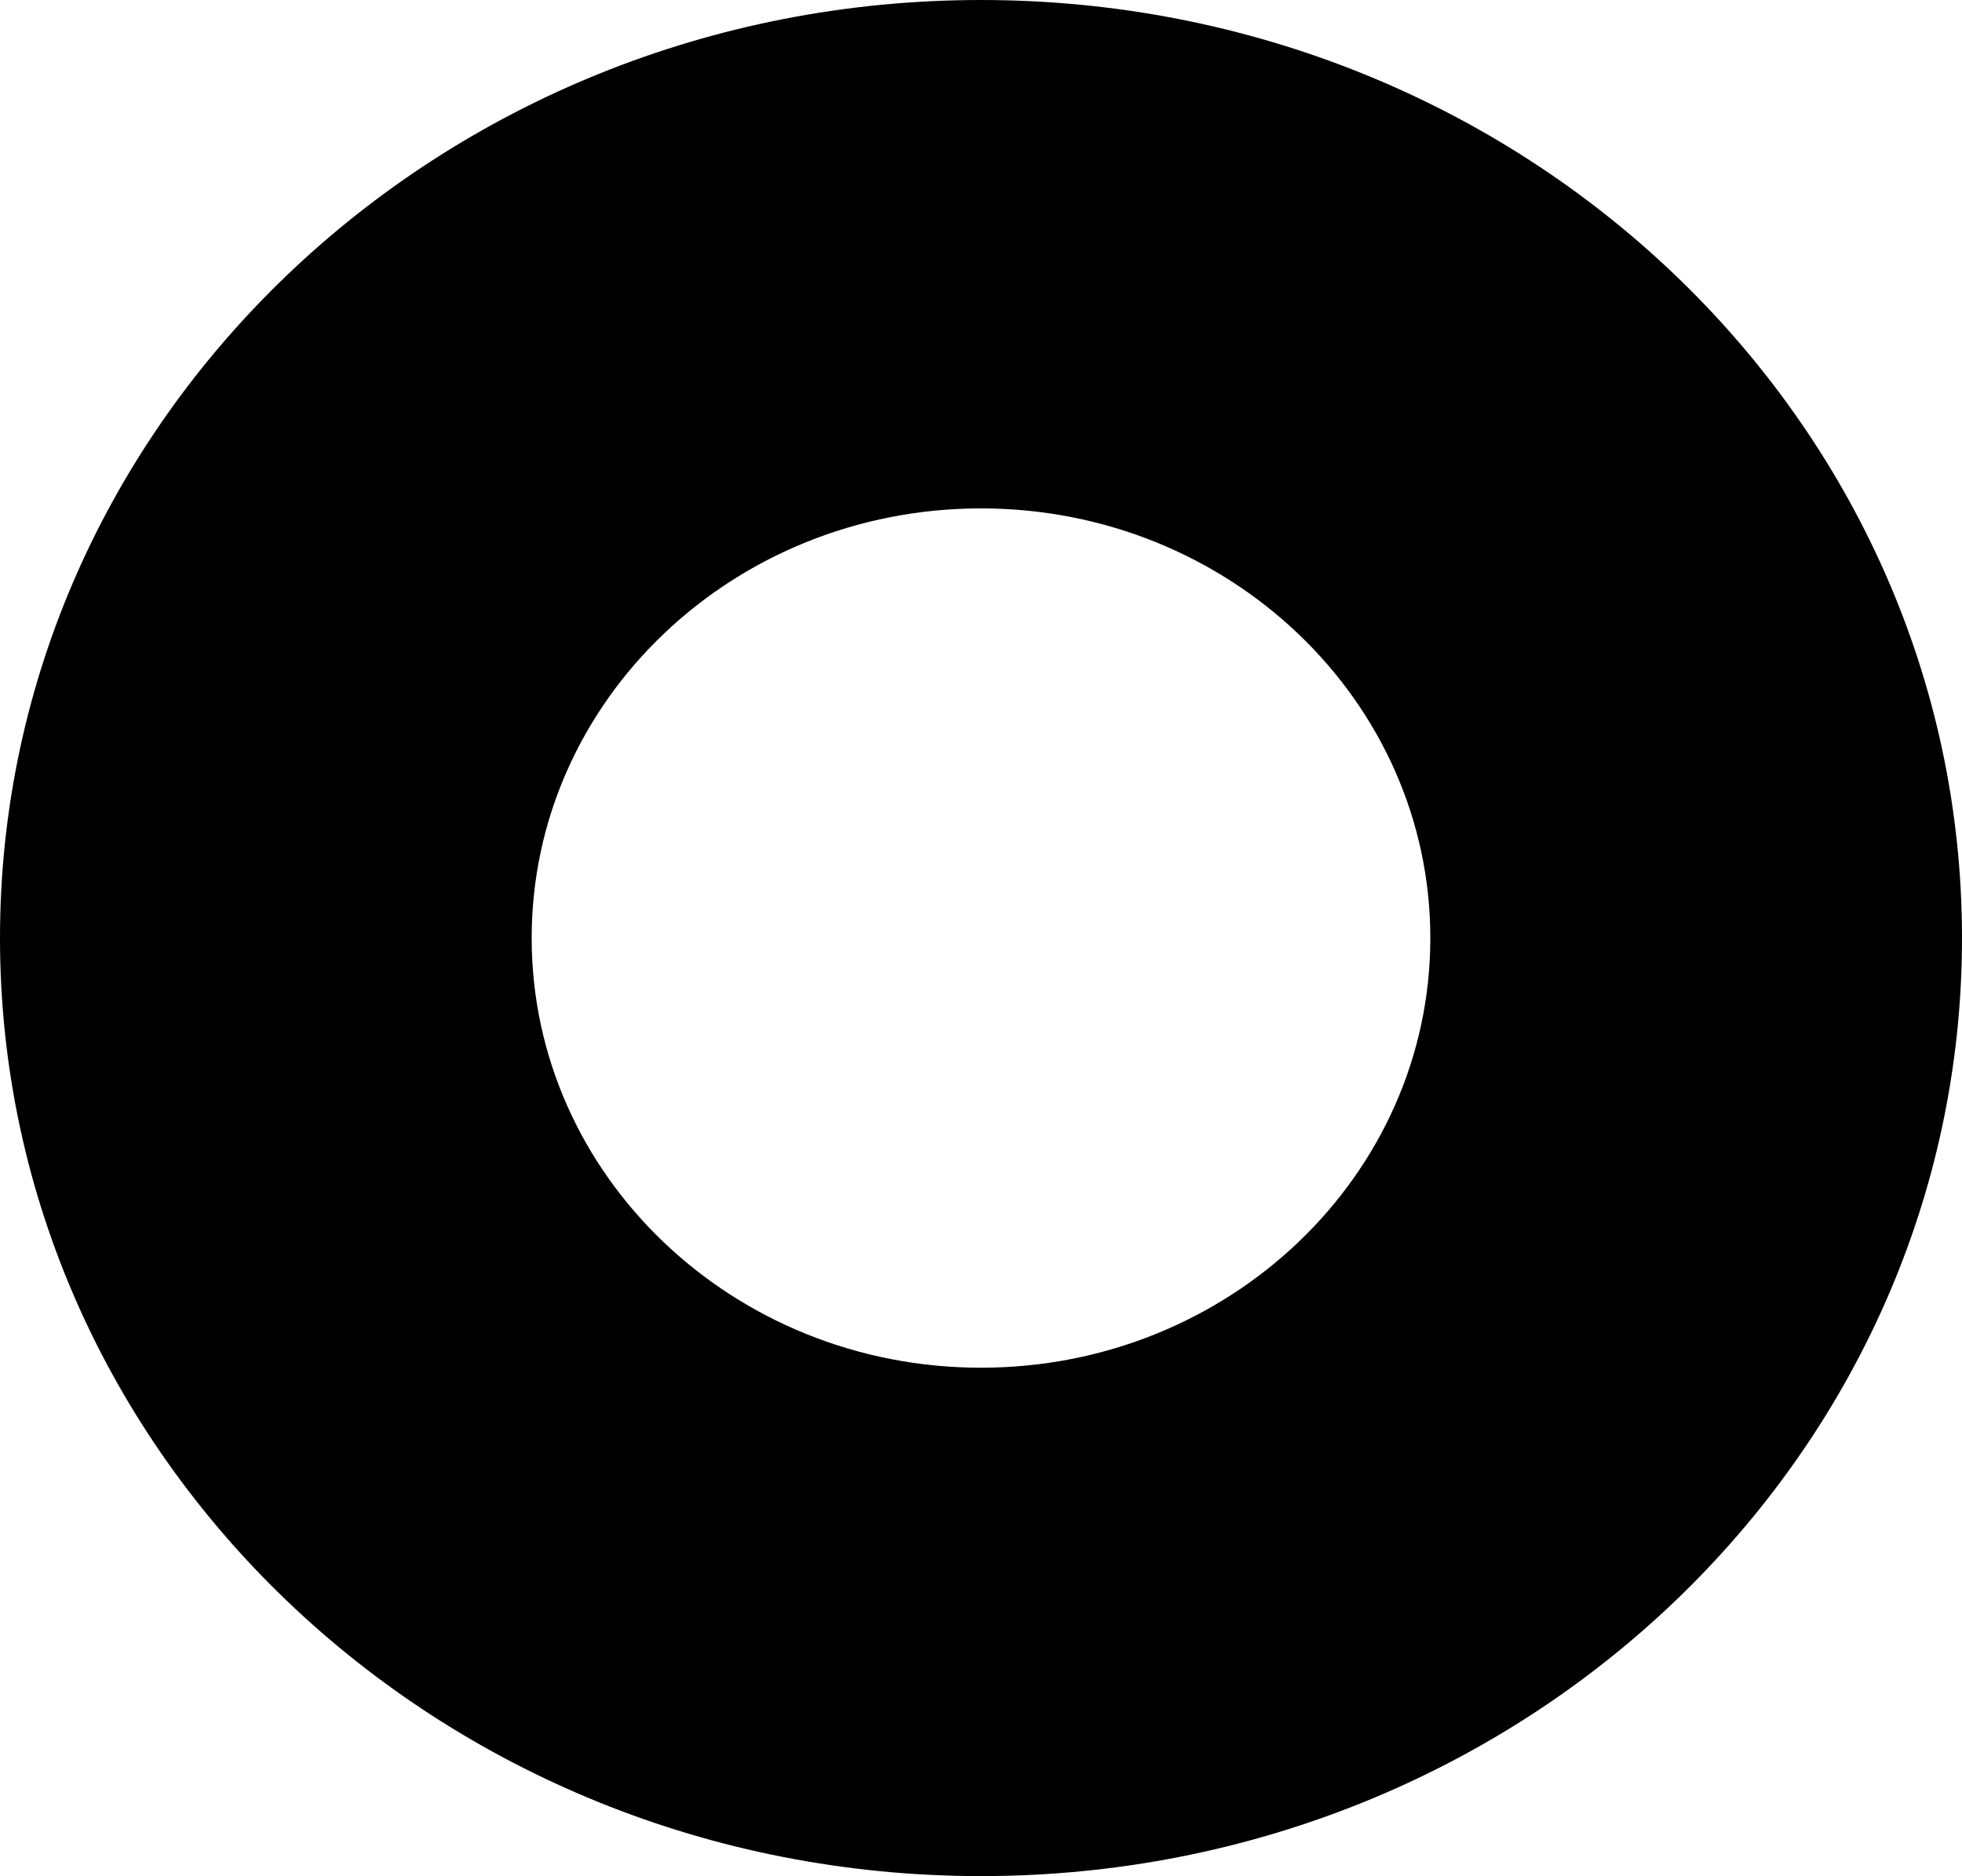
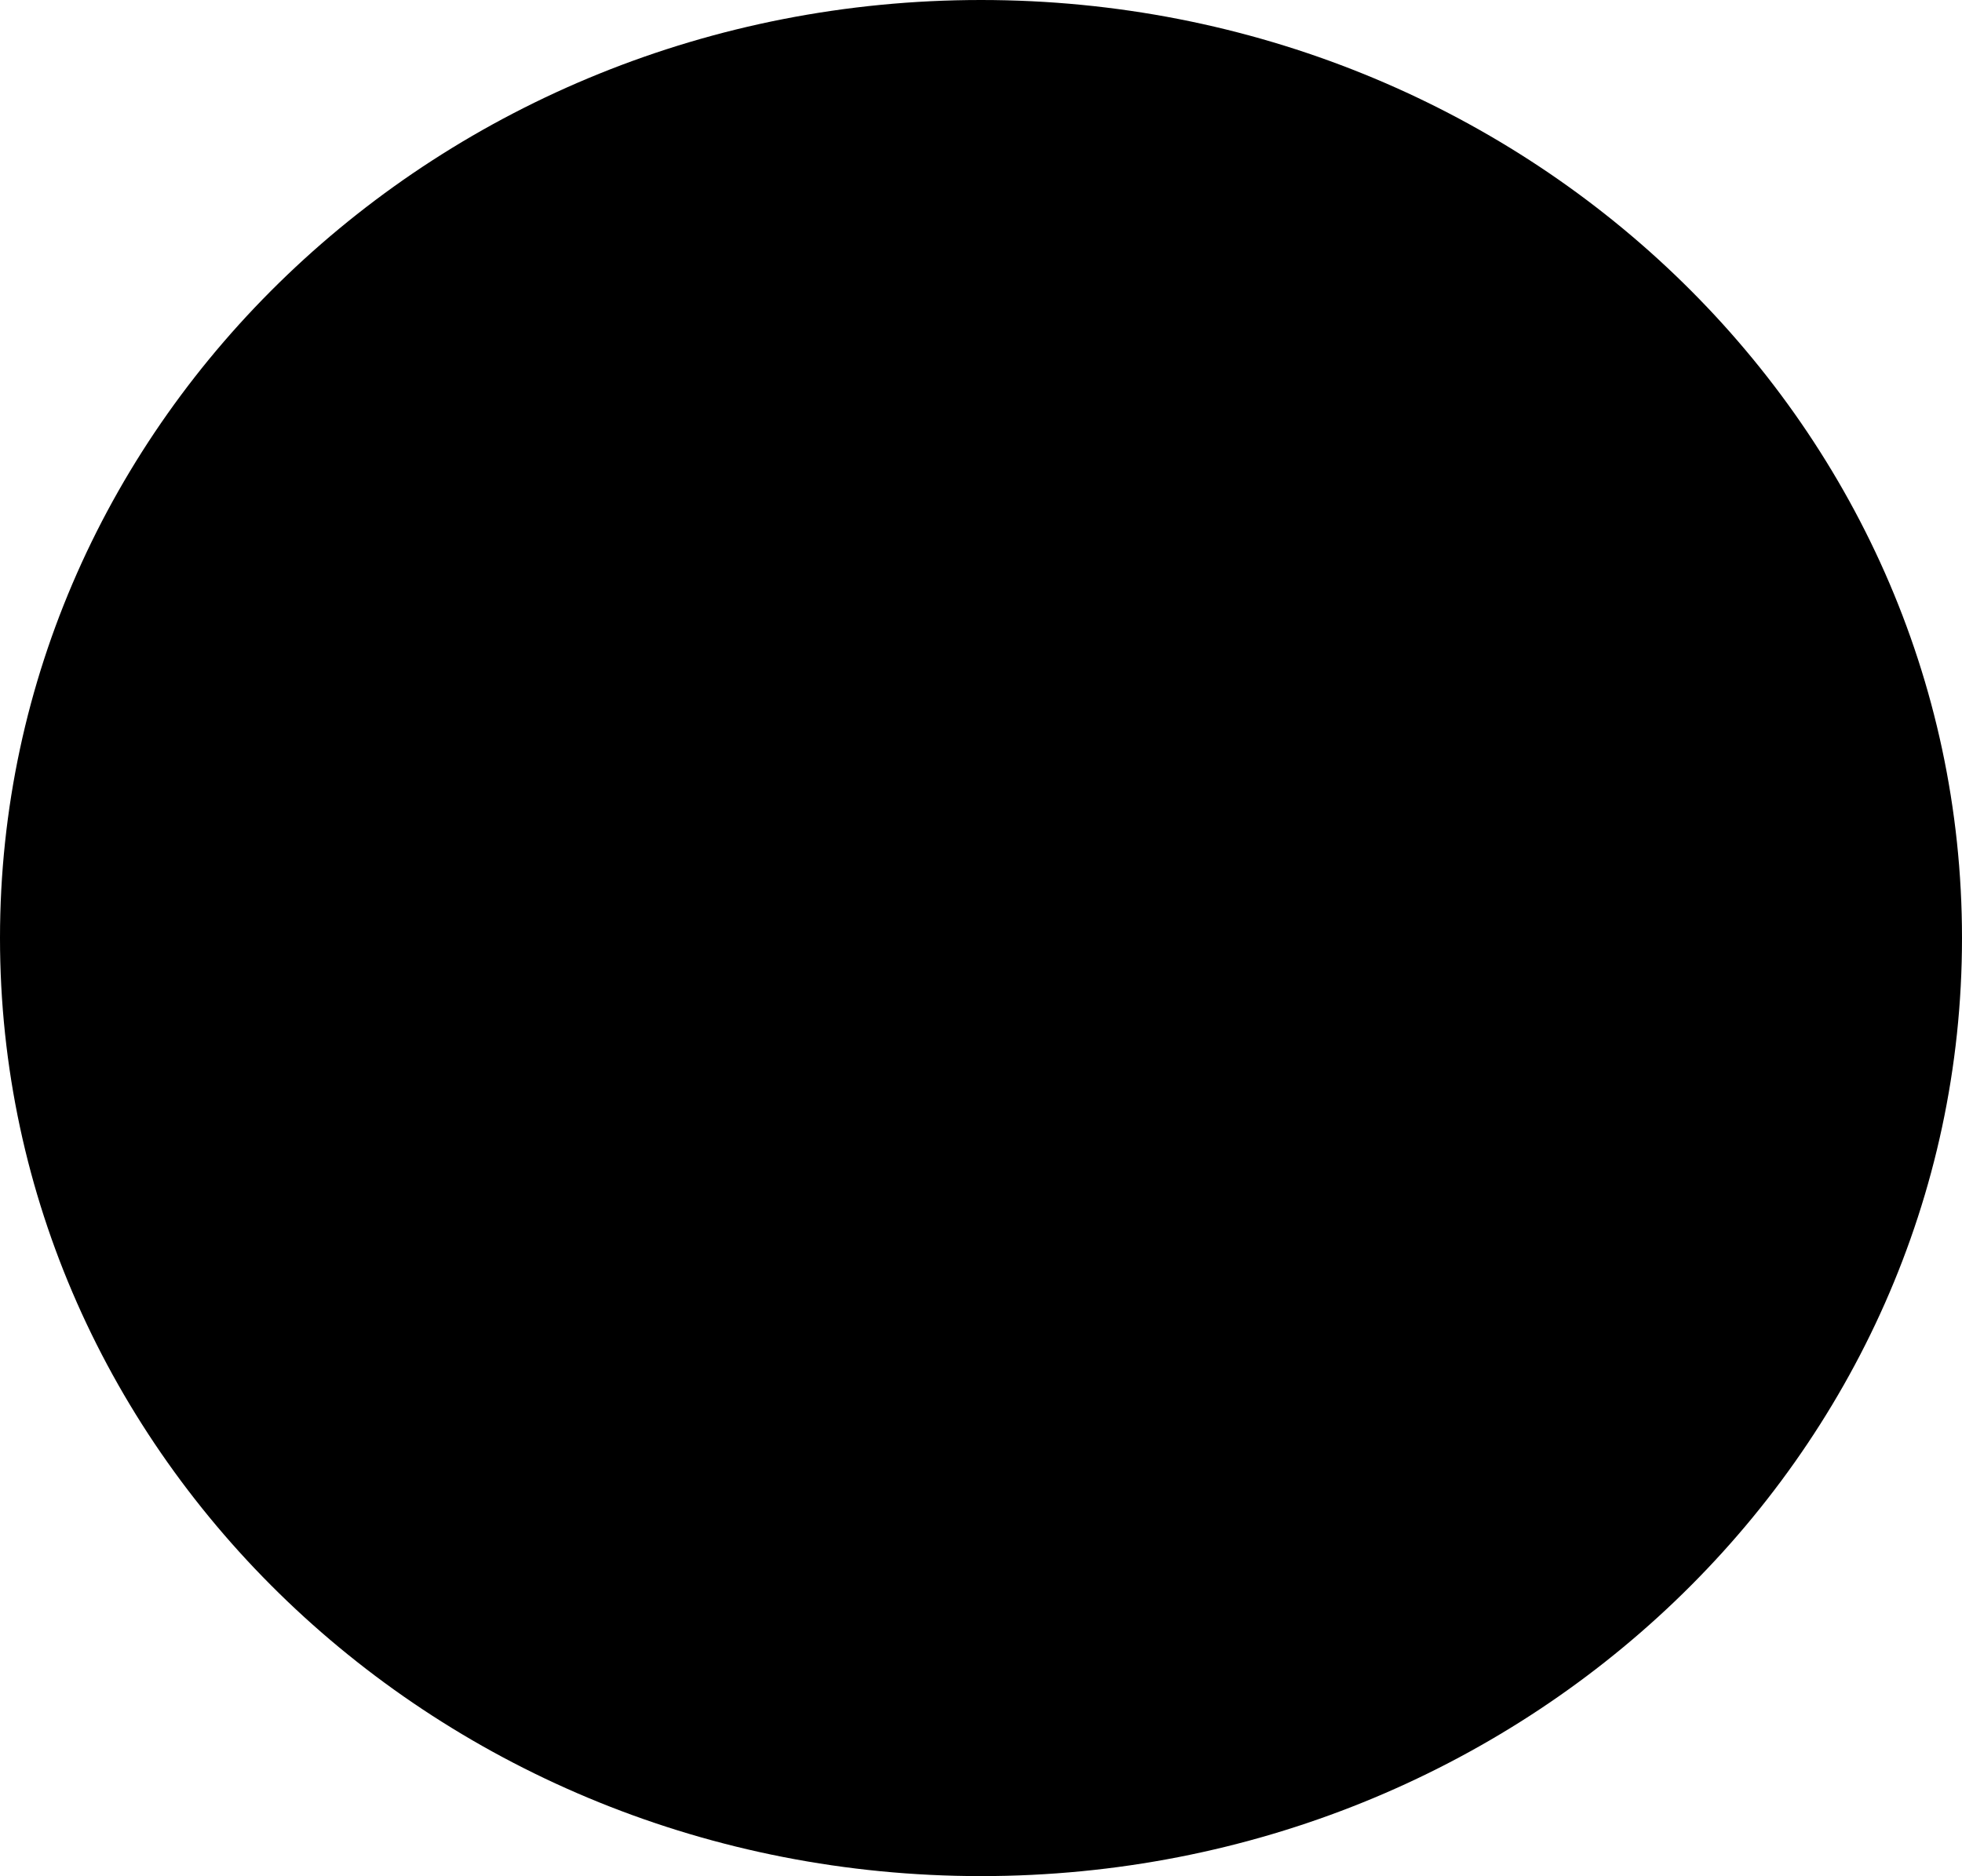
<svg xmlns="http://www.w3.org/2000/svg" id="Layer_1" data-name="Layer 1" viewBox="0 0 381.2 364.6">
-   <path d="M190.6,0C85.3,0,0,81.7,0,182.3s85.3,182.3,190.6,182.3,190.6-81.6,190.6-182.3S295.9,0,190.6,0h0ZM190.6,265.8c-48.2,0-87.3-37.4-87.3-83.5s39.1-83.5,87.3-83.5,87.3,37.4,87.3,83.5-39.1,83.5-87.3,83.5h0Z" />
+   <path d="M190.6,0C85.3,0,0,81.7,0,182.3s85.3,182.3,190.6,182.3,190.6-81.6,190.6-182.3S295.9,0,190.6,0h0Zc-48.2,0-87.3-37.4-87.3-83.5s39.1-83.5,87.3-83.5,87.3,37.4,87.3,83.5-39.1,83.5-87.3,83.5h0Z" />
</svg>